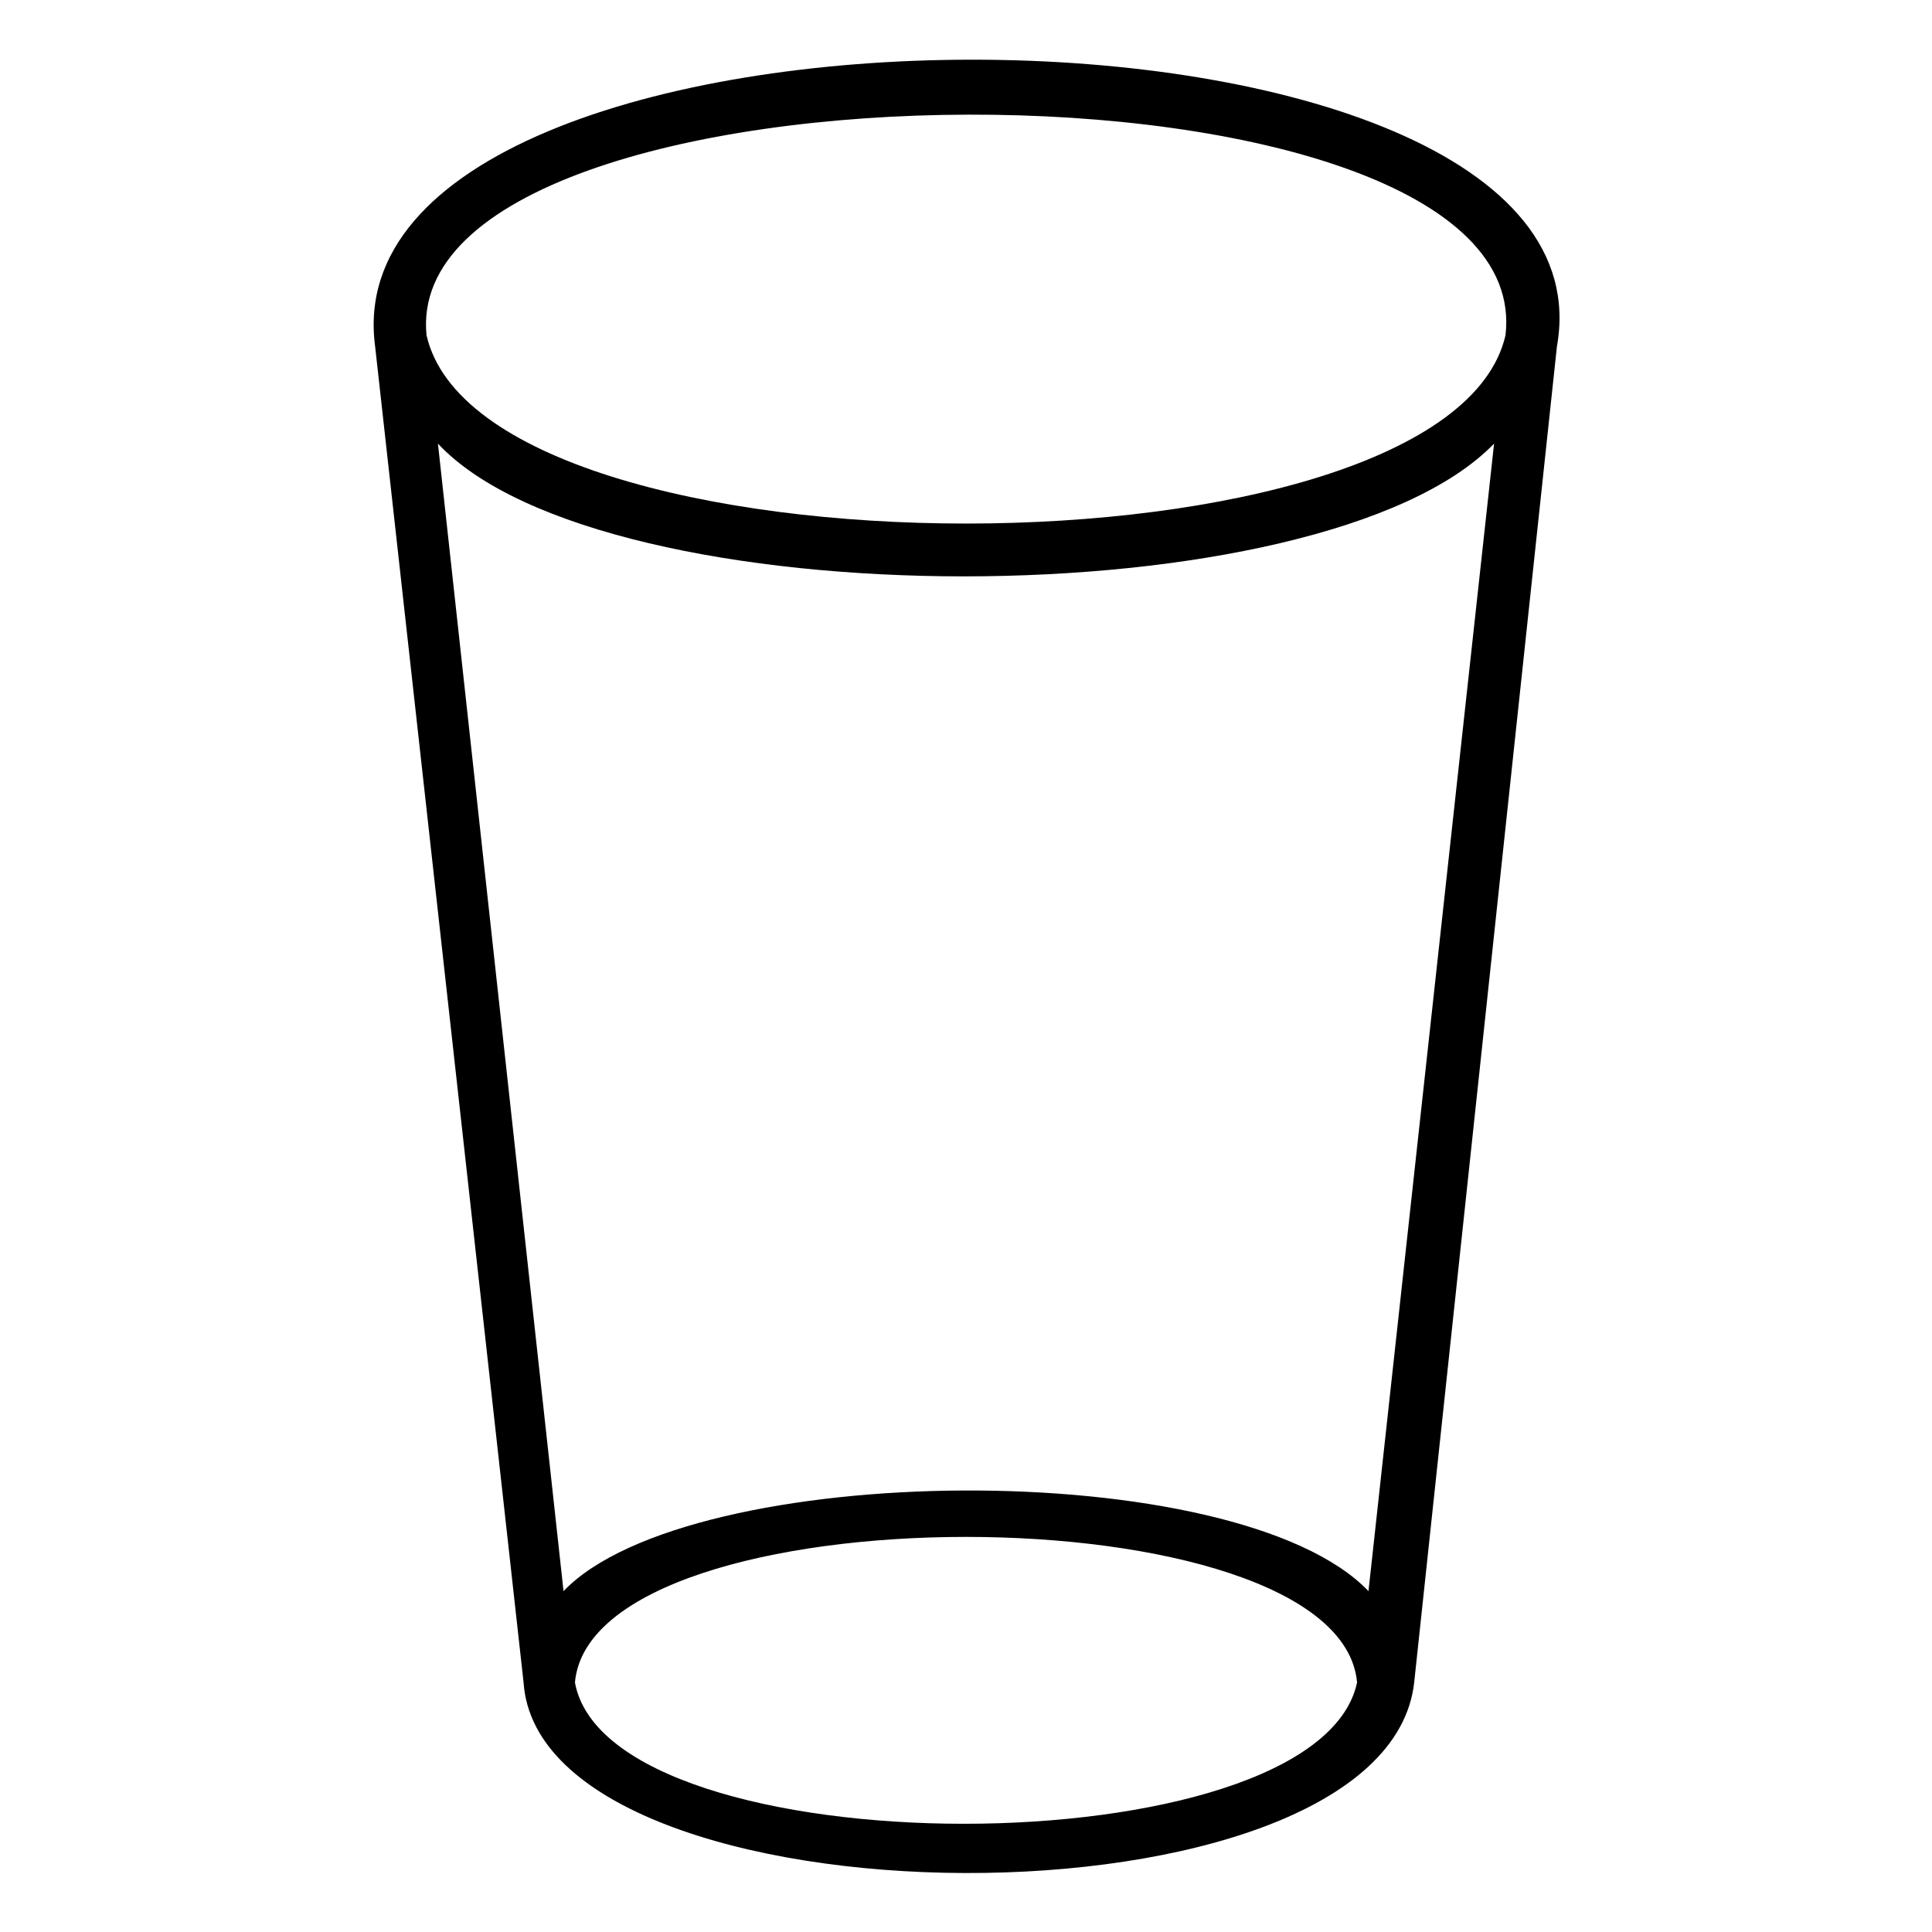
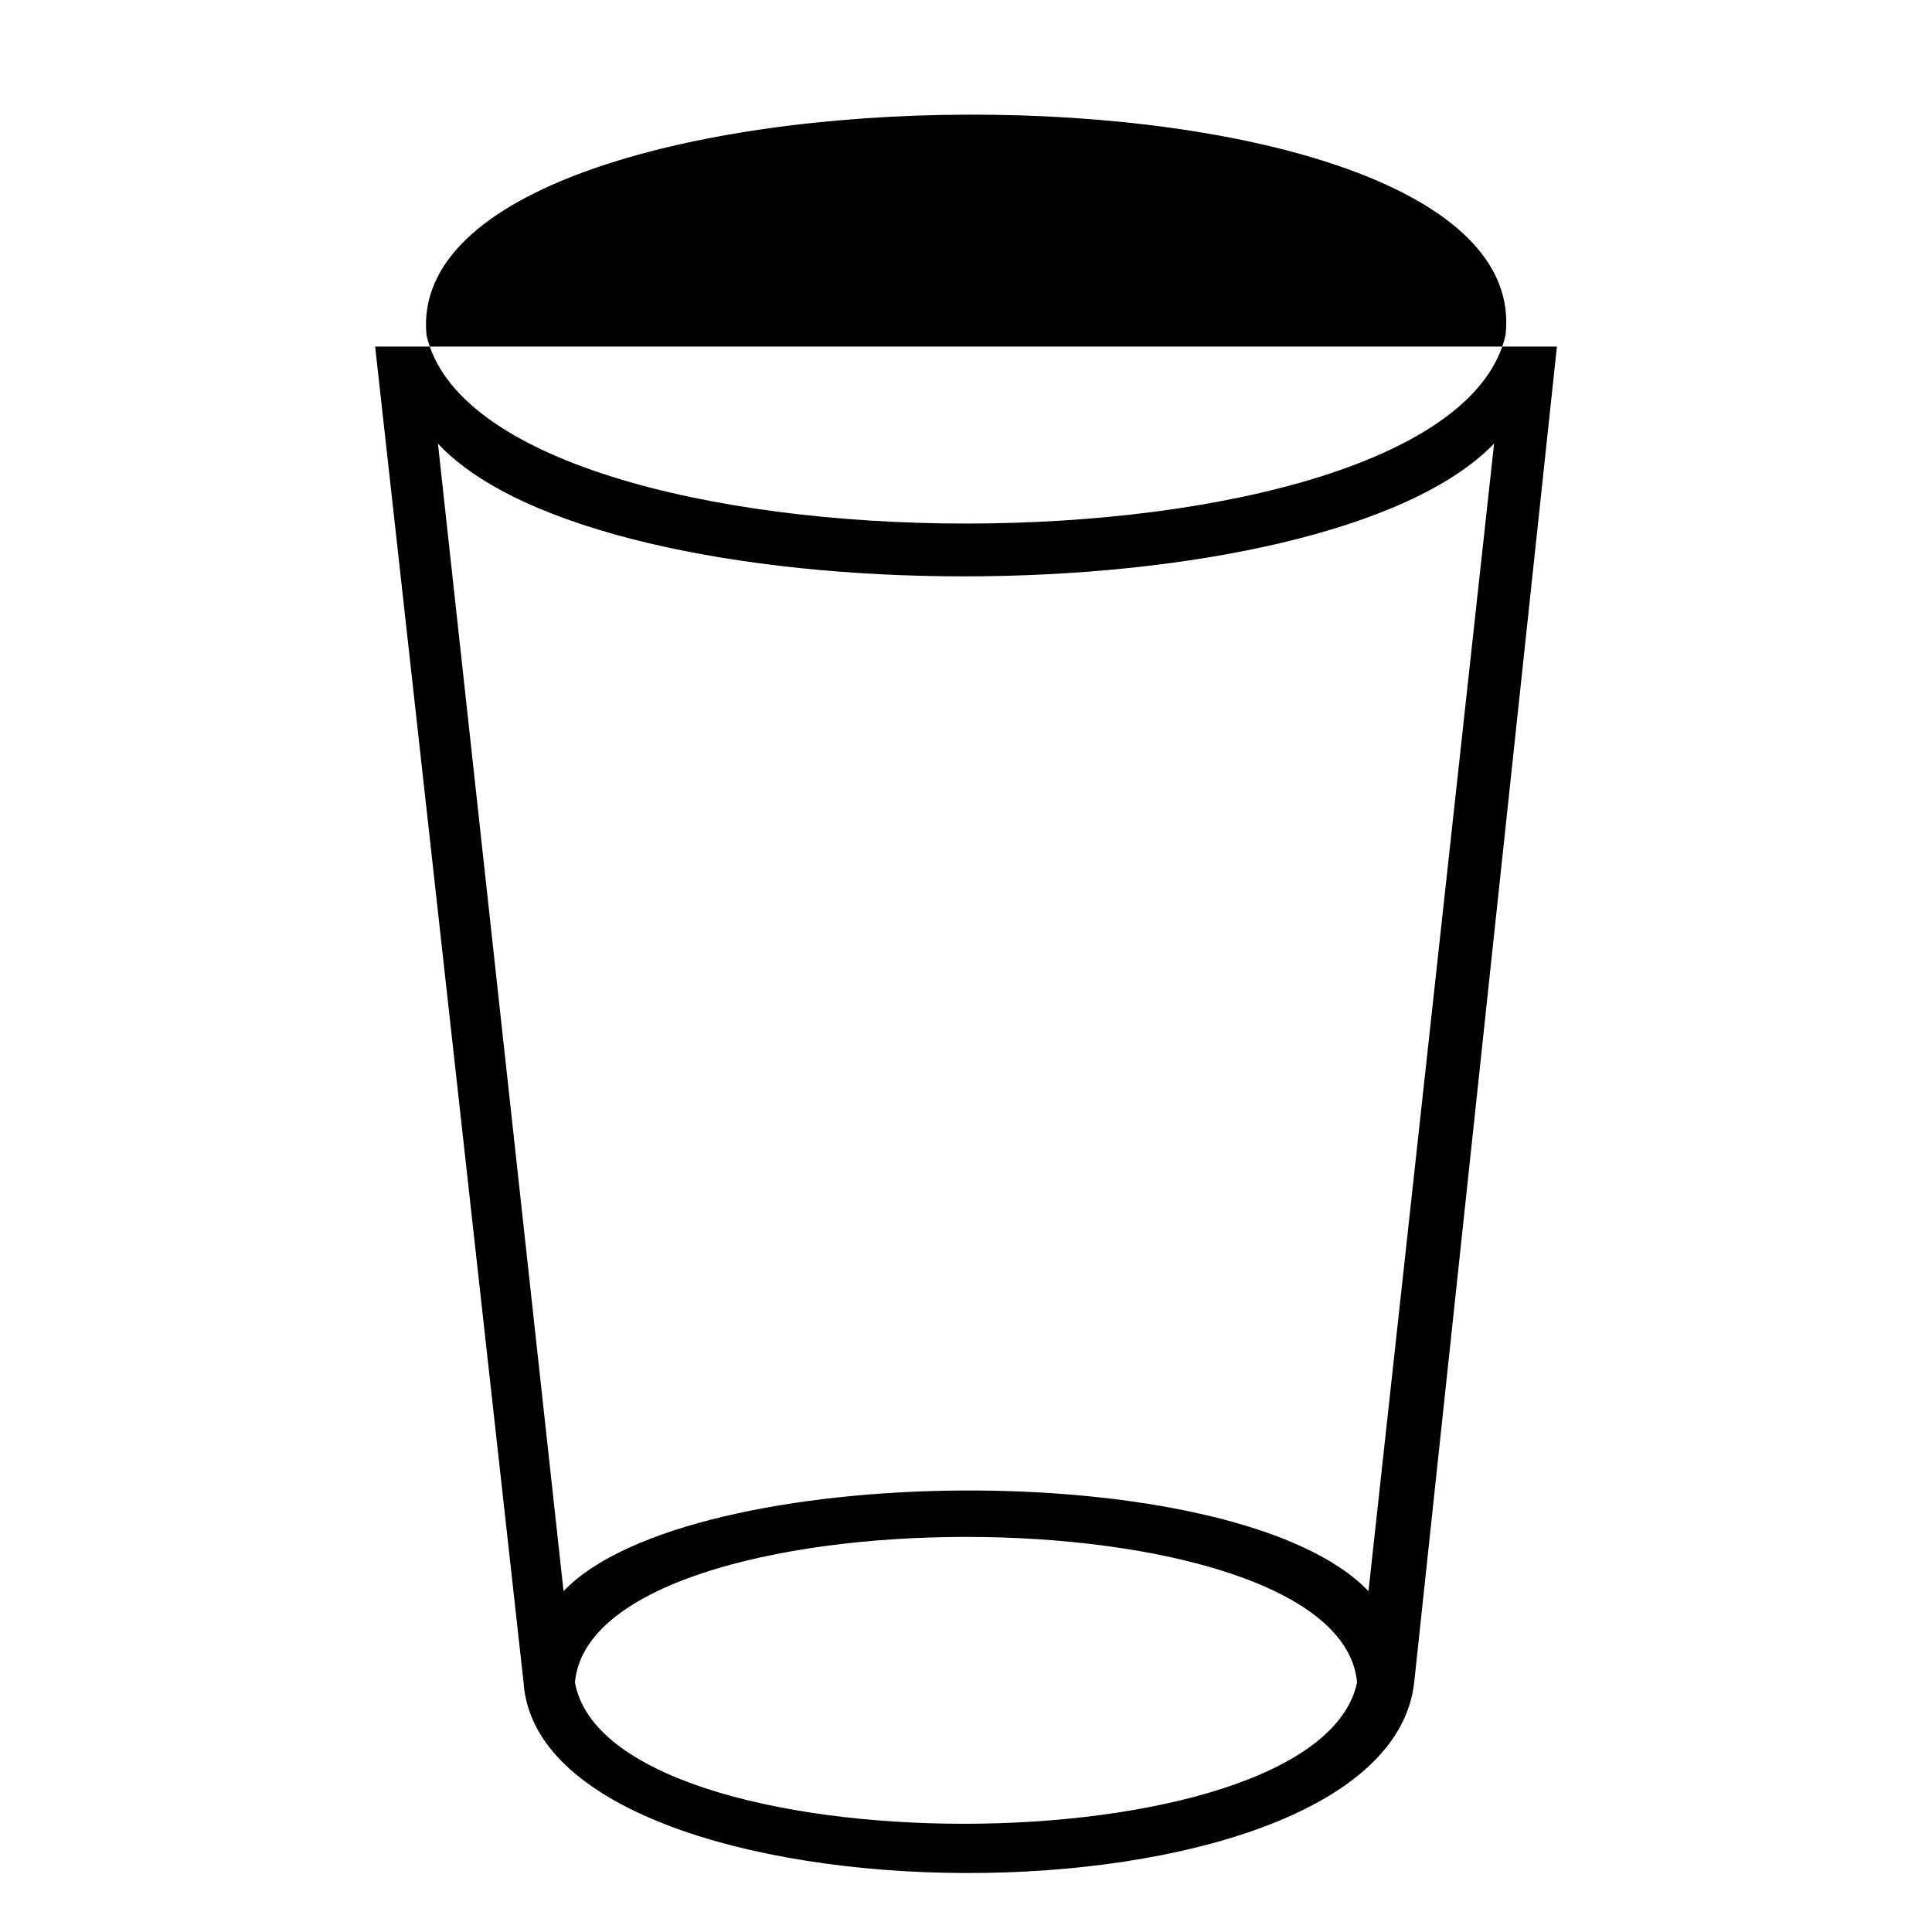
<svg xmlns="http://www.w3.org/2000/svg" fill="#000000" width="800px" height="800px" version="1.1" viewBox="144 144 512 512">
-   <path d="m257.03 232.82c15.129 66.57 270.82 66.57 285.95 0 9.078-78.672-293.51-77.16-285.95 0zm3.027 28.746 33.285 304.1c33.285-34.797 178.53-36.312 213.32 0l33.285-304.1c-45.387 46.902-236.02 46.902-279.89 0zm296.54-25.719-37.824 354.03c-7.566 68.082-231.48 66.57-236.02 0l-39.336-354.03c-13.617-101.37 331.34-101.37 313.18 0zm-260.23 354.03c9.078 49.926 196.68 49.926 207.27 0-4.539-51.441-202.73-51.441-207.27 0z" />
+   <path d="m257.03 232.82c15.129 66.57 270.82 66.57 285.95 0 9.078-78.672-293.51-77.16-285.95 0zm3.027 28.746 33.285 304.1c33.285-34.797 178.53-36.312 213.32 0l33.285-304.1c-45.387 46.902-236.02 46.902-279.89 0zm296.54-25.719-37.824 354.03c-7.566 68.082-231.48 66.57-236.02 0l-39.336-354.03zm-260.23 354.03c9.078 49.926 196.68 49.926 207.27 0-4.539-51.441-202.73-51.441-207.27 0z" />
</svg>